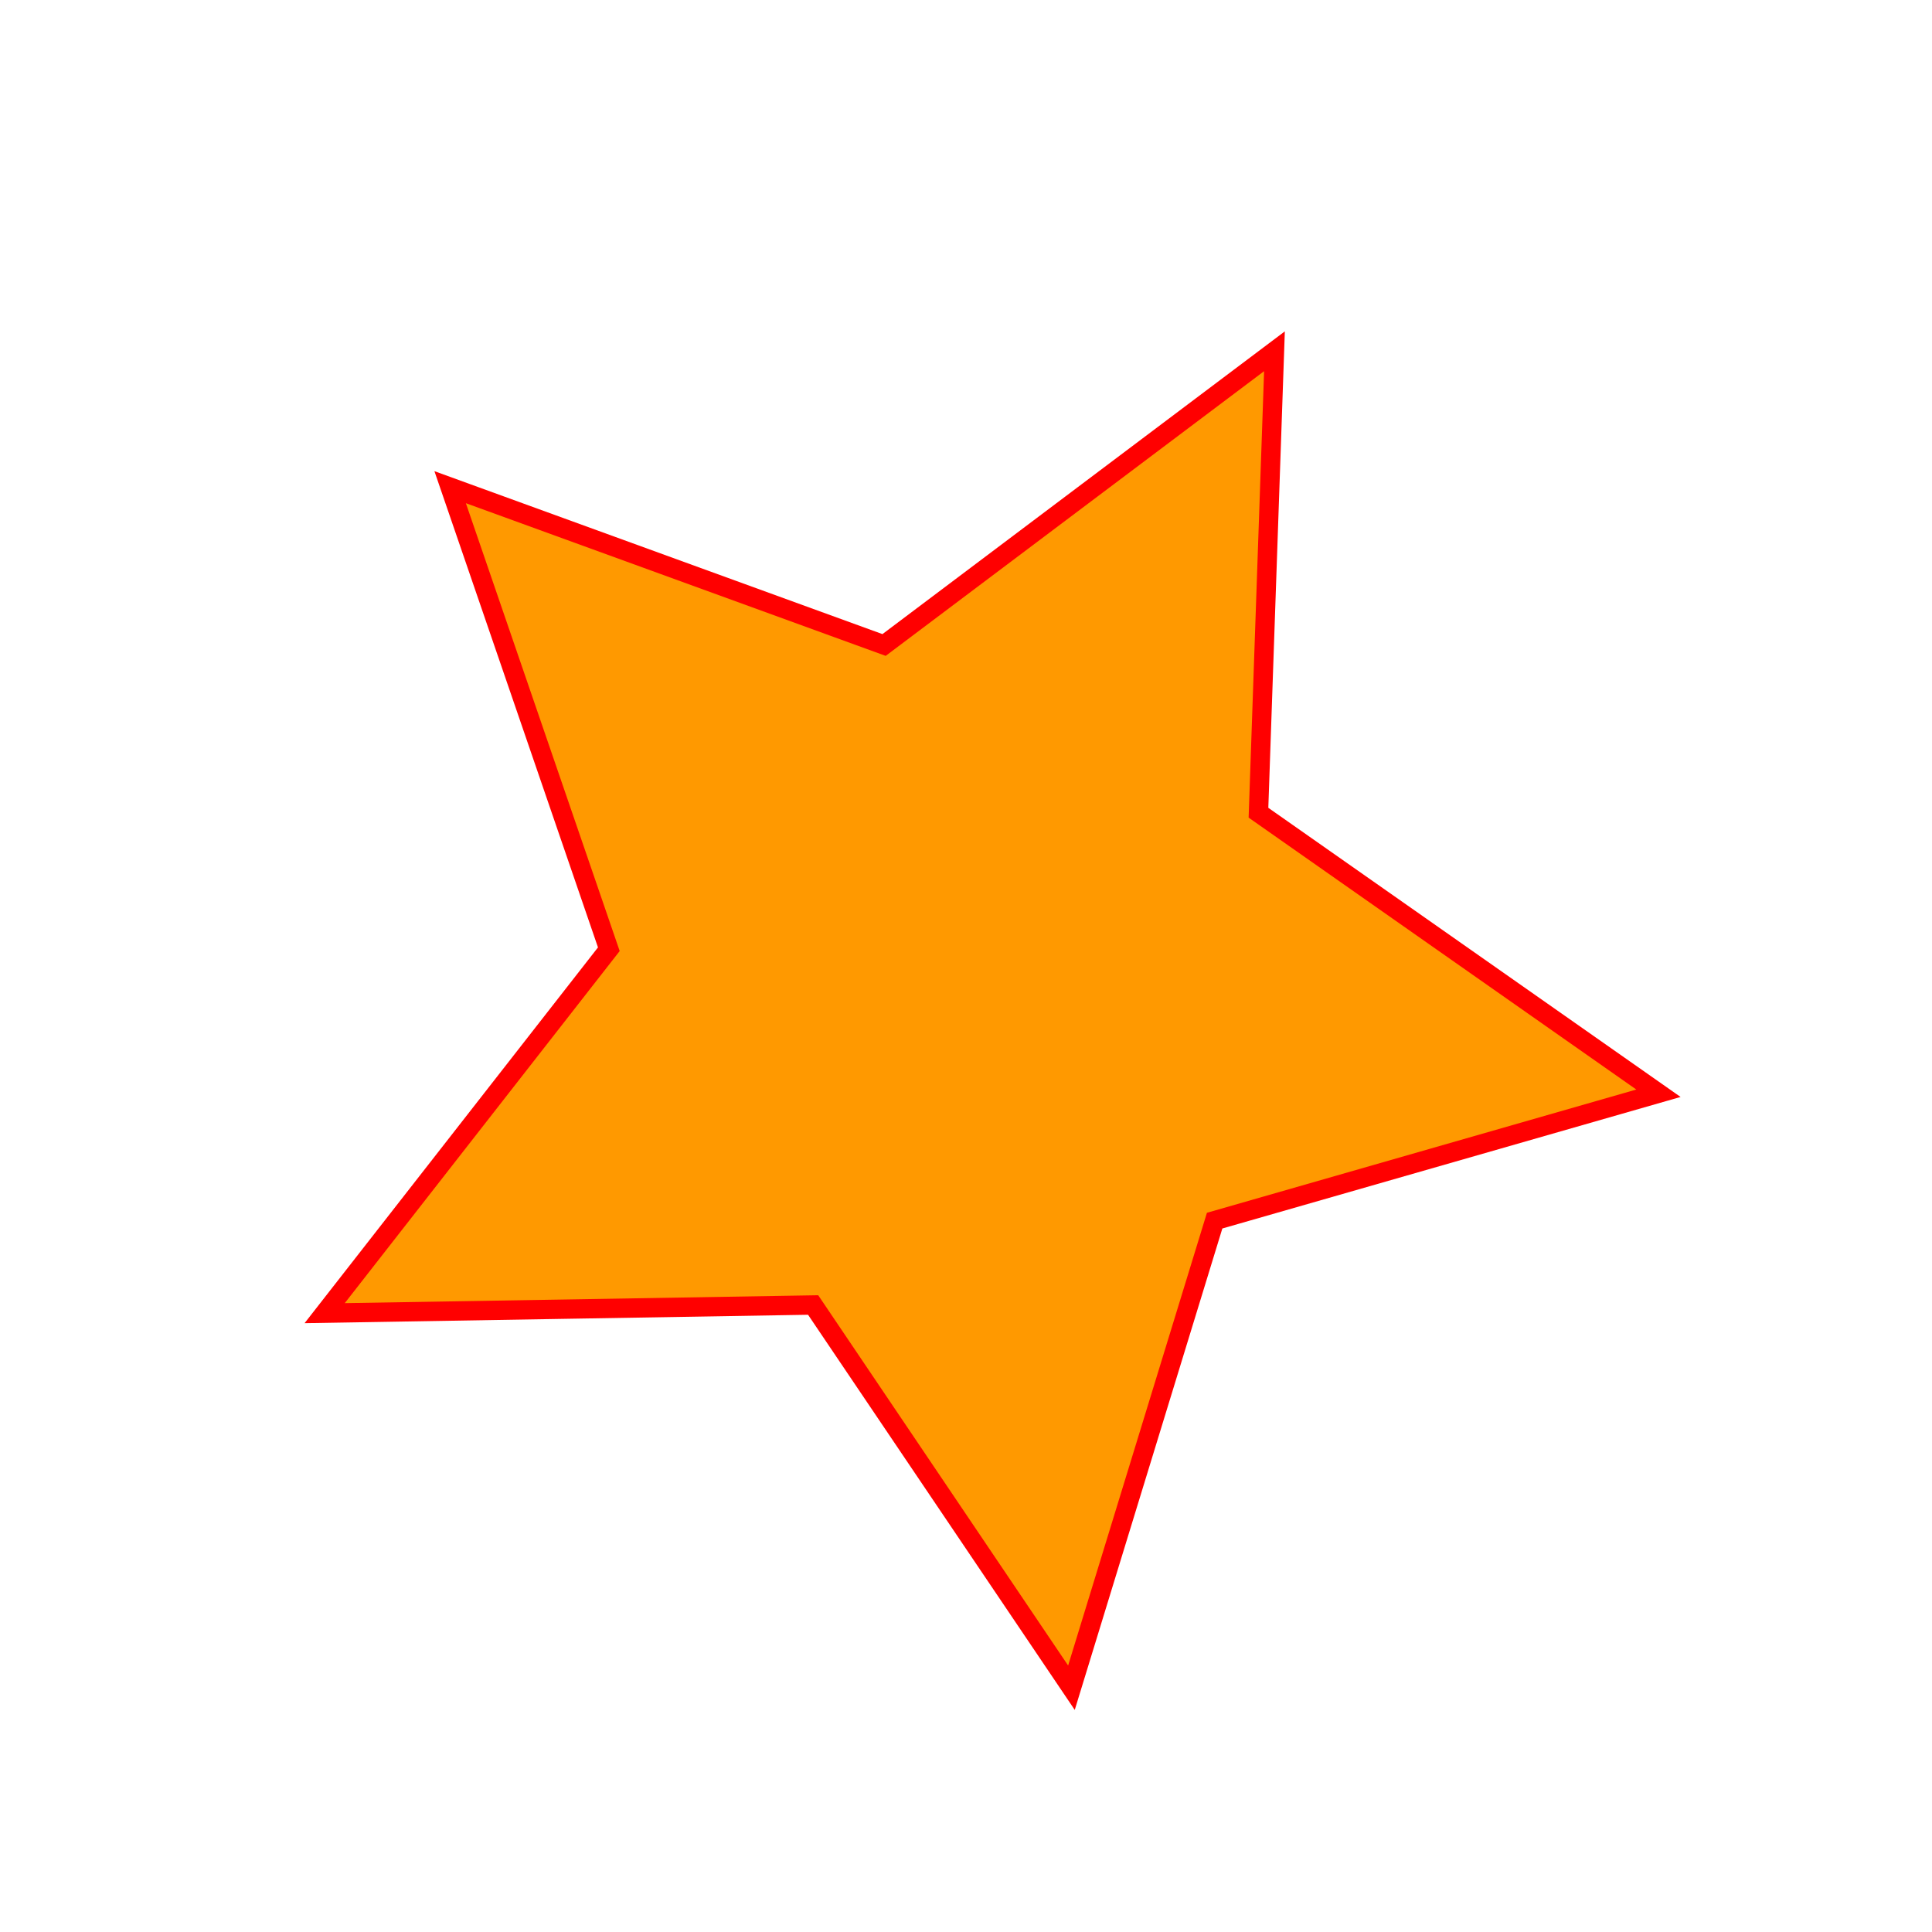
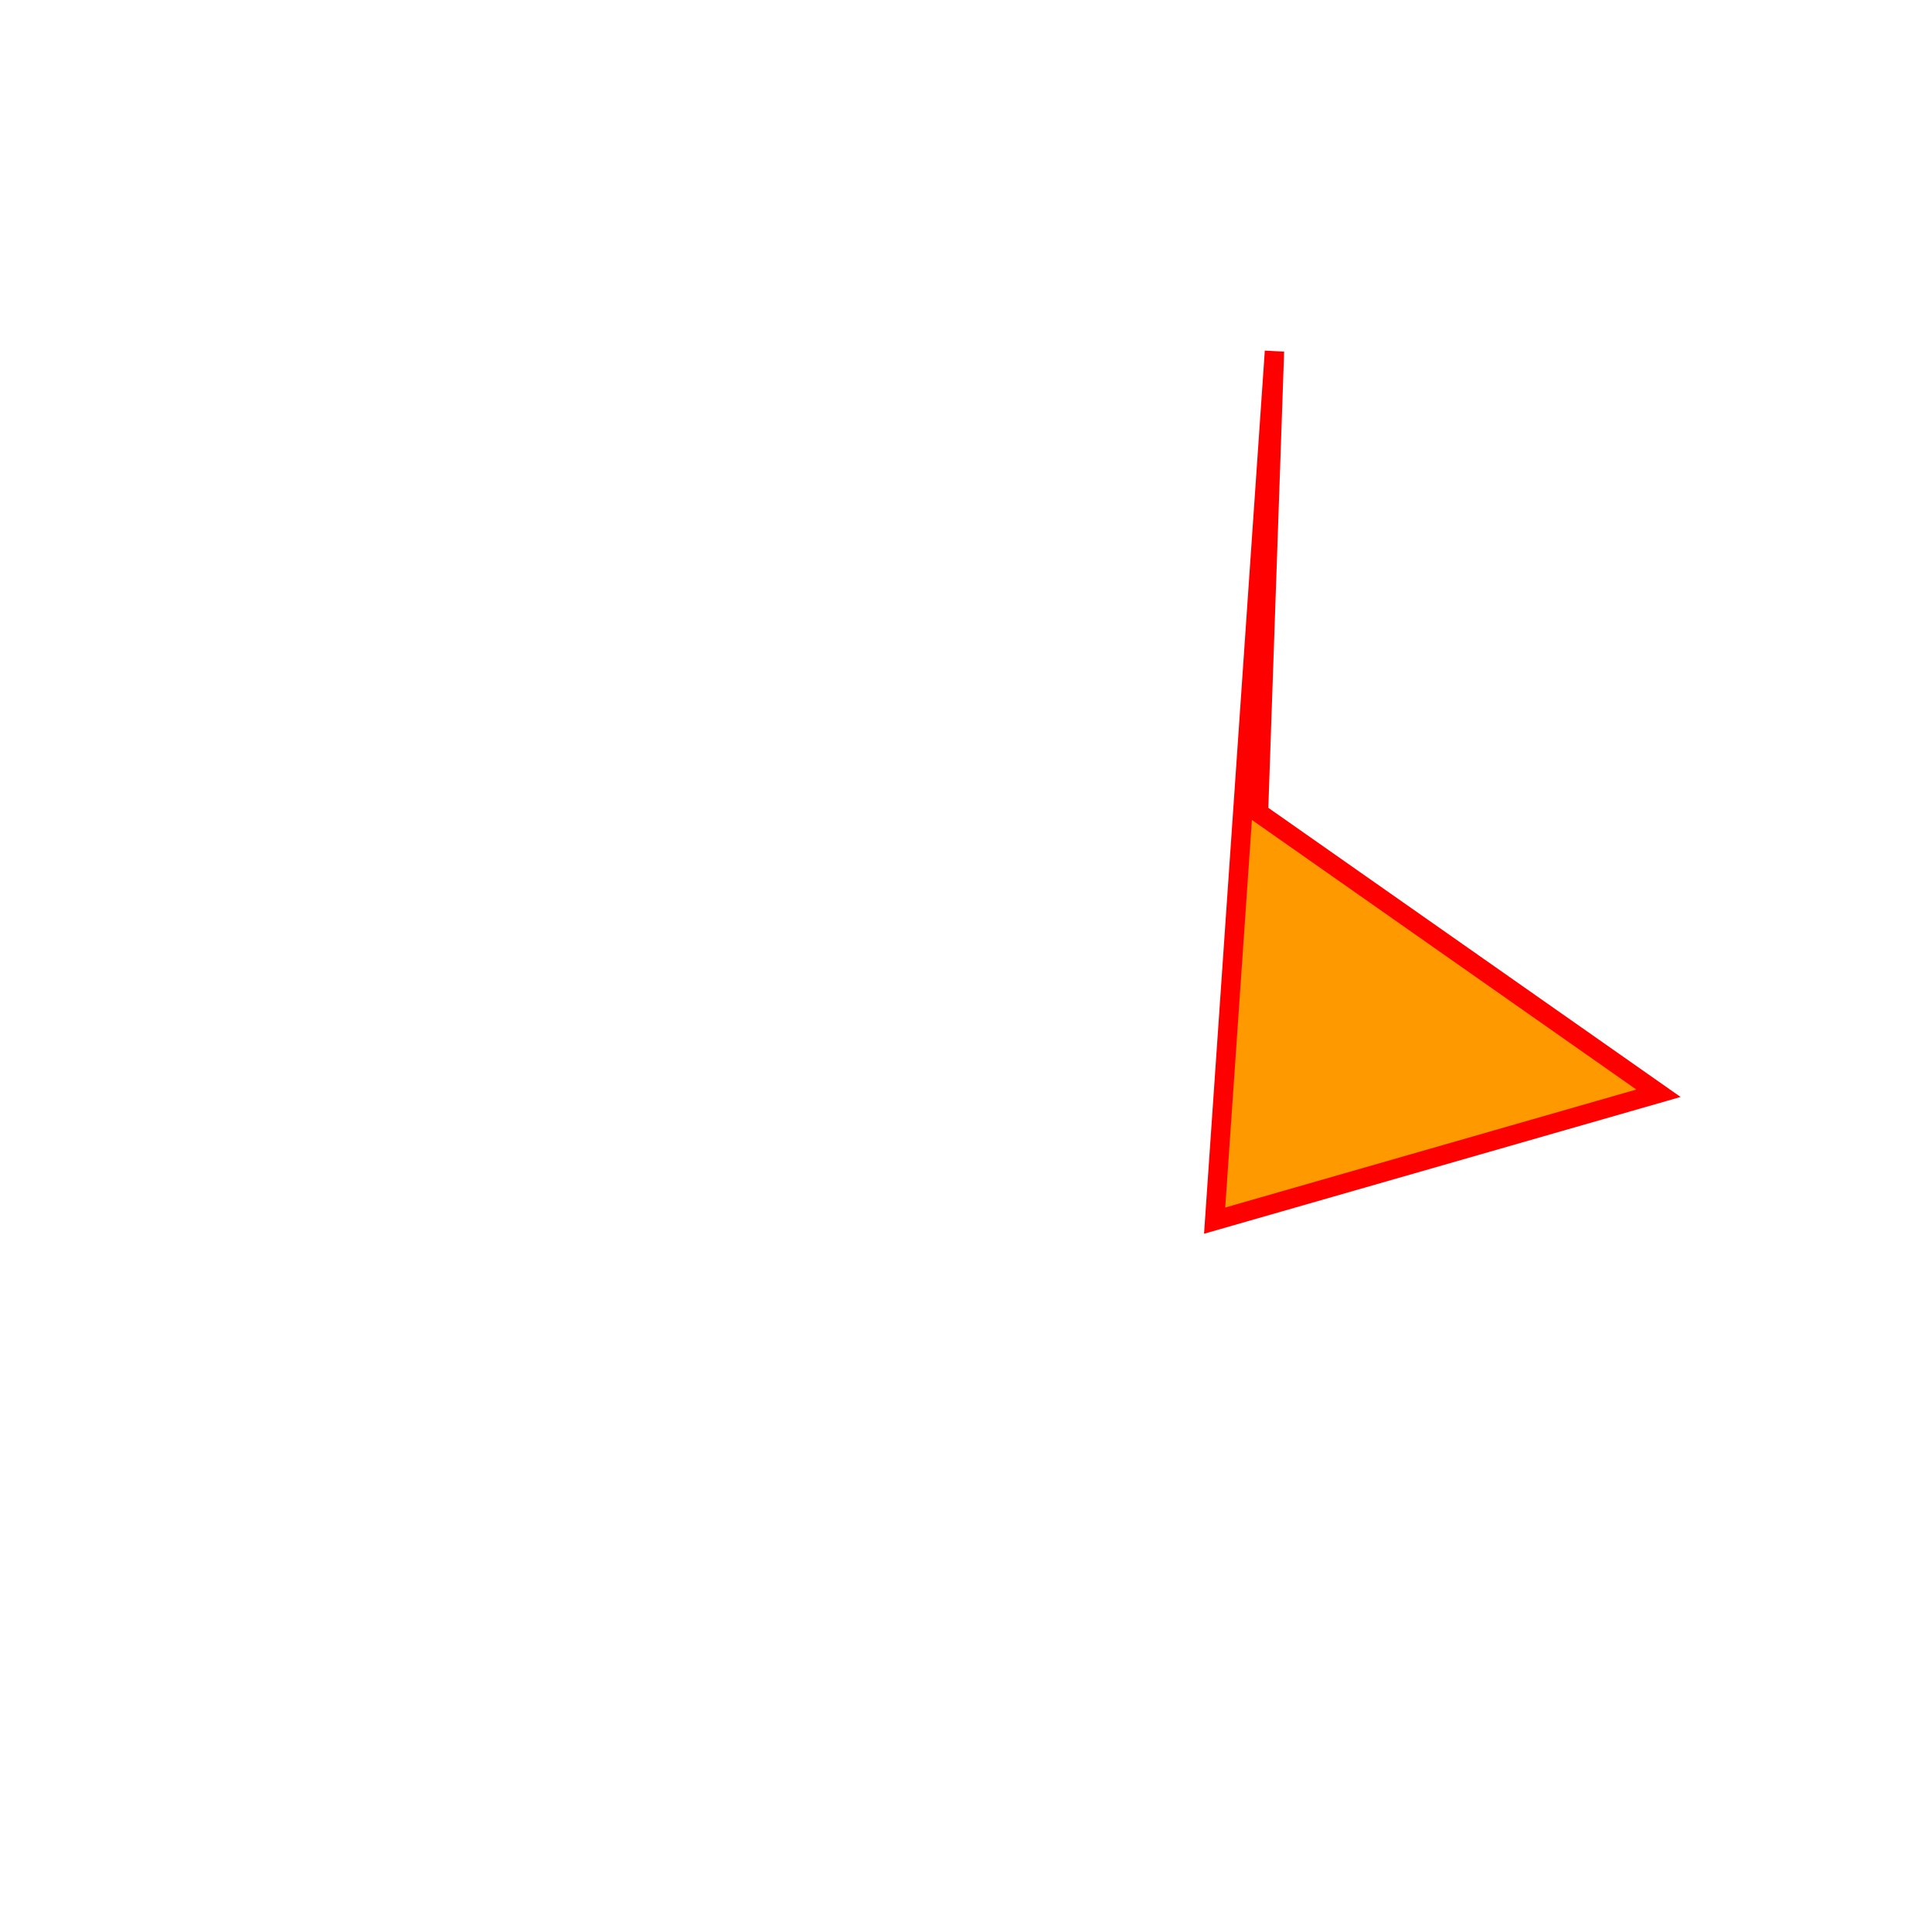
<svg xmlns="http://www.w3.org/2000/svg" width="300" height="300" viewBox="0 0 79.375 79.375" version="1.1" id="svg5">
  <defs id="defs2">
    <style type="text/css">
      
       .str0 {stroke:#FF0000;stroke-width:3}
       .fil0 {fill:#FF9900}
      
     </style>
  </defs>
  <g id="layer1">
-     <path class="str0 fil0" id="path848" d="m 137.383,139.056 -2.479,71.541 62.01,43.491 -68.806,19.75 L 105.907,346.253 65.861,286.918 -9.869,288.181 34.187,231.76 9.584,160.126 76.858,184.592 Z" transform="matrix(0.265,0,0,0.265,15.954,-22.418)" />
+     <path class="str0 fil0" id="path848" d="m 137.383,139.056 -2.479,71.541 62.01,43.491 -68.806,19.75 Z" transform="matrix(0.265,0,0,0.265,15.954,-22.418)" />
  </g>
</svg>